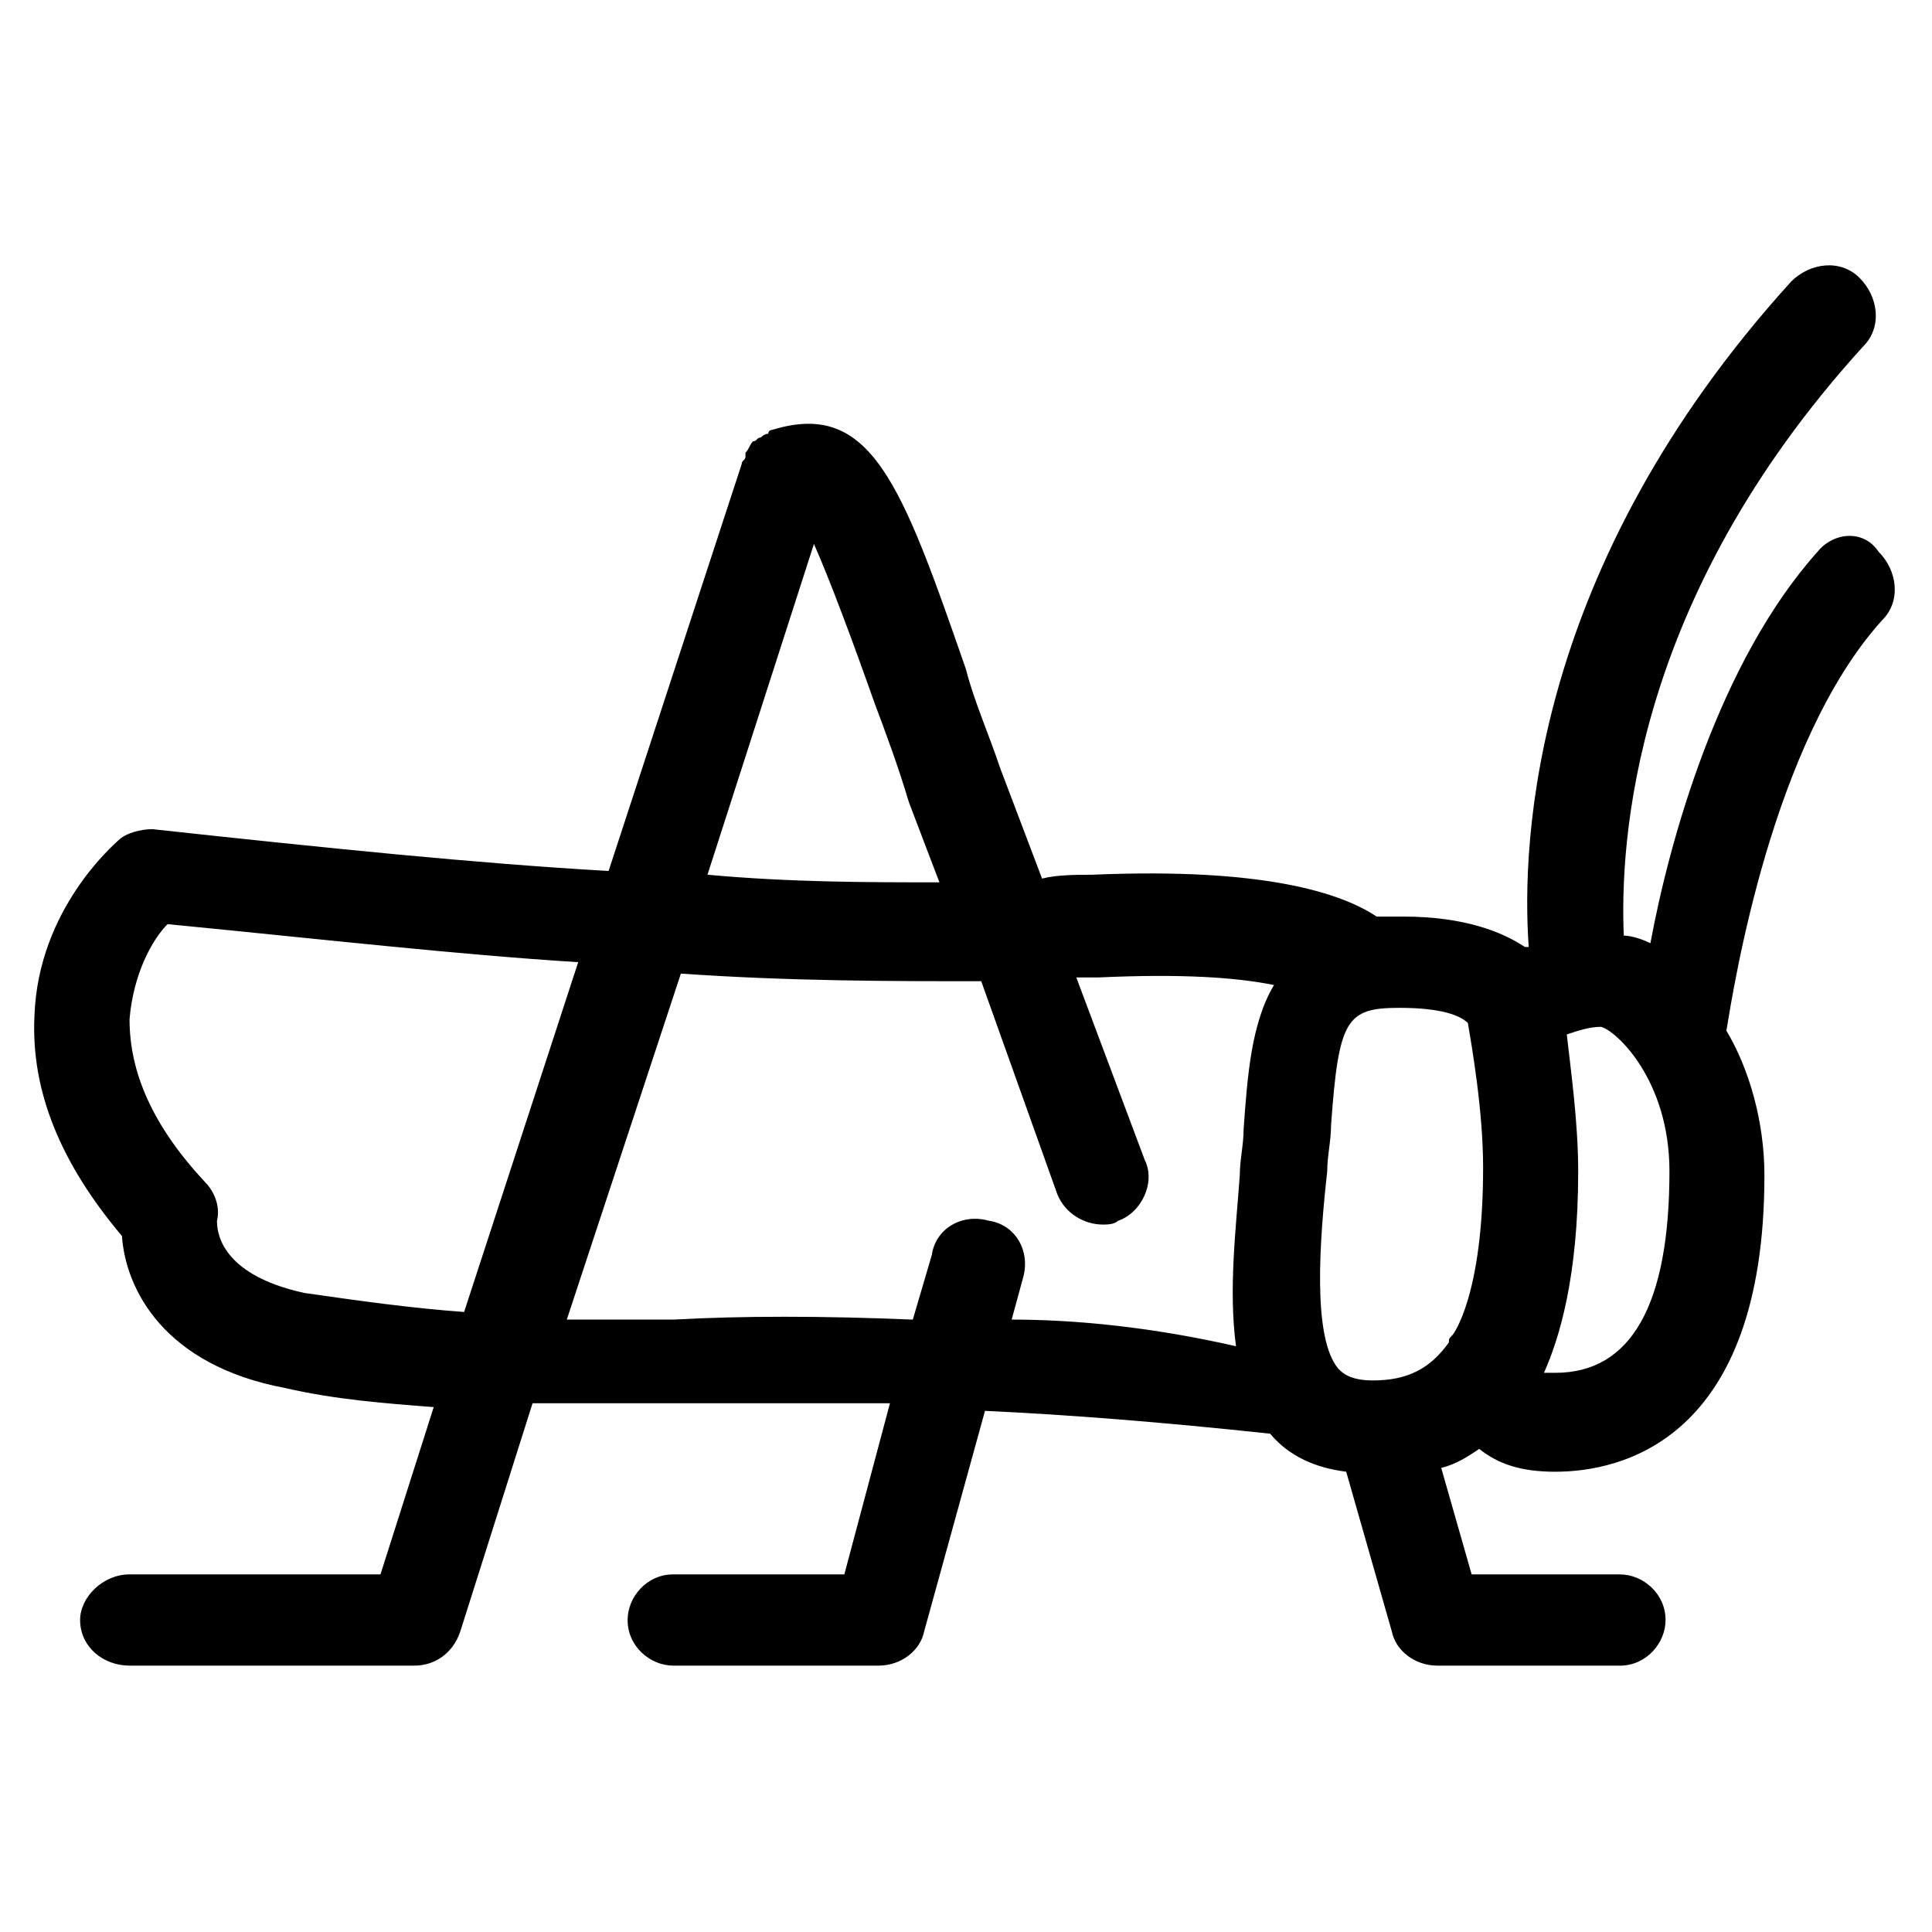
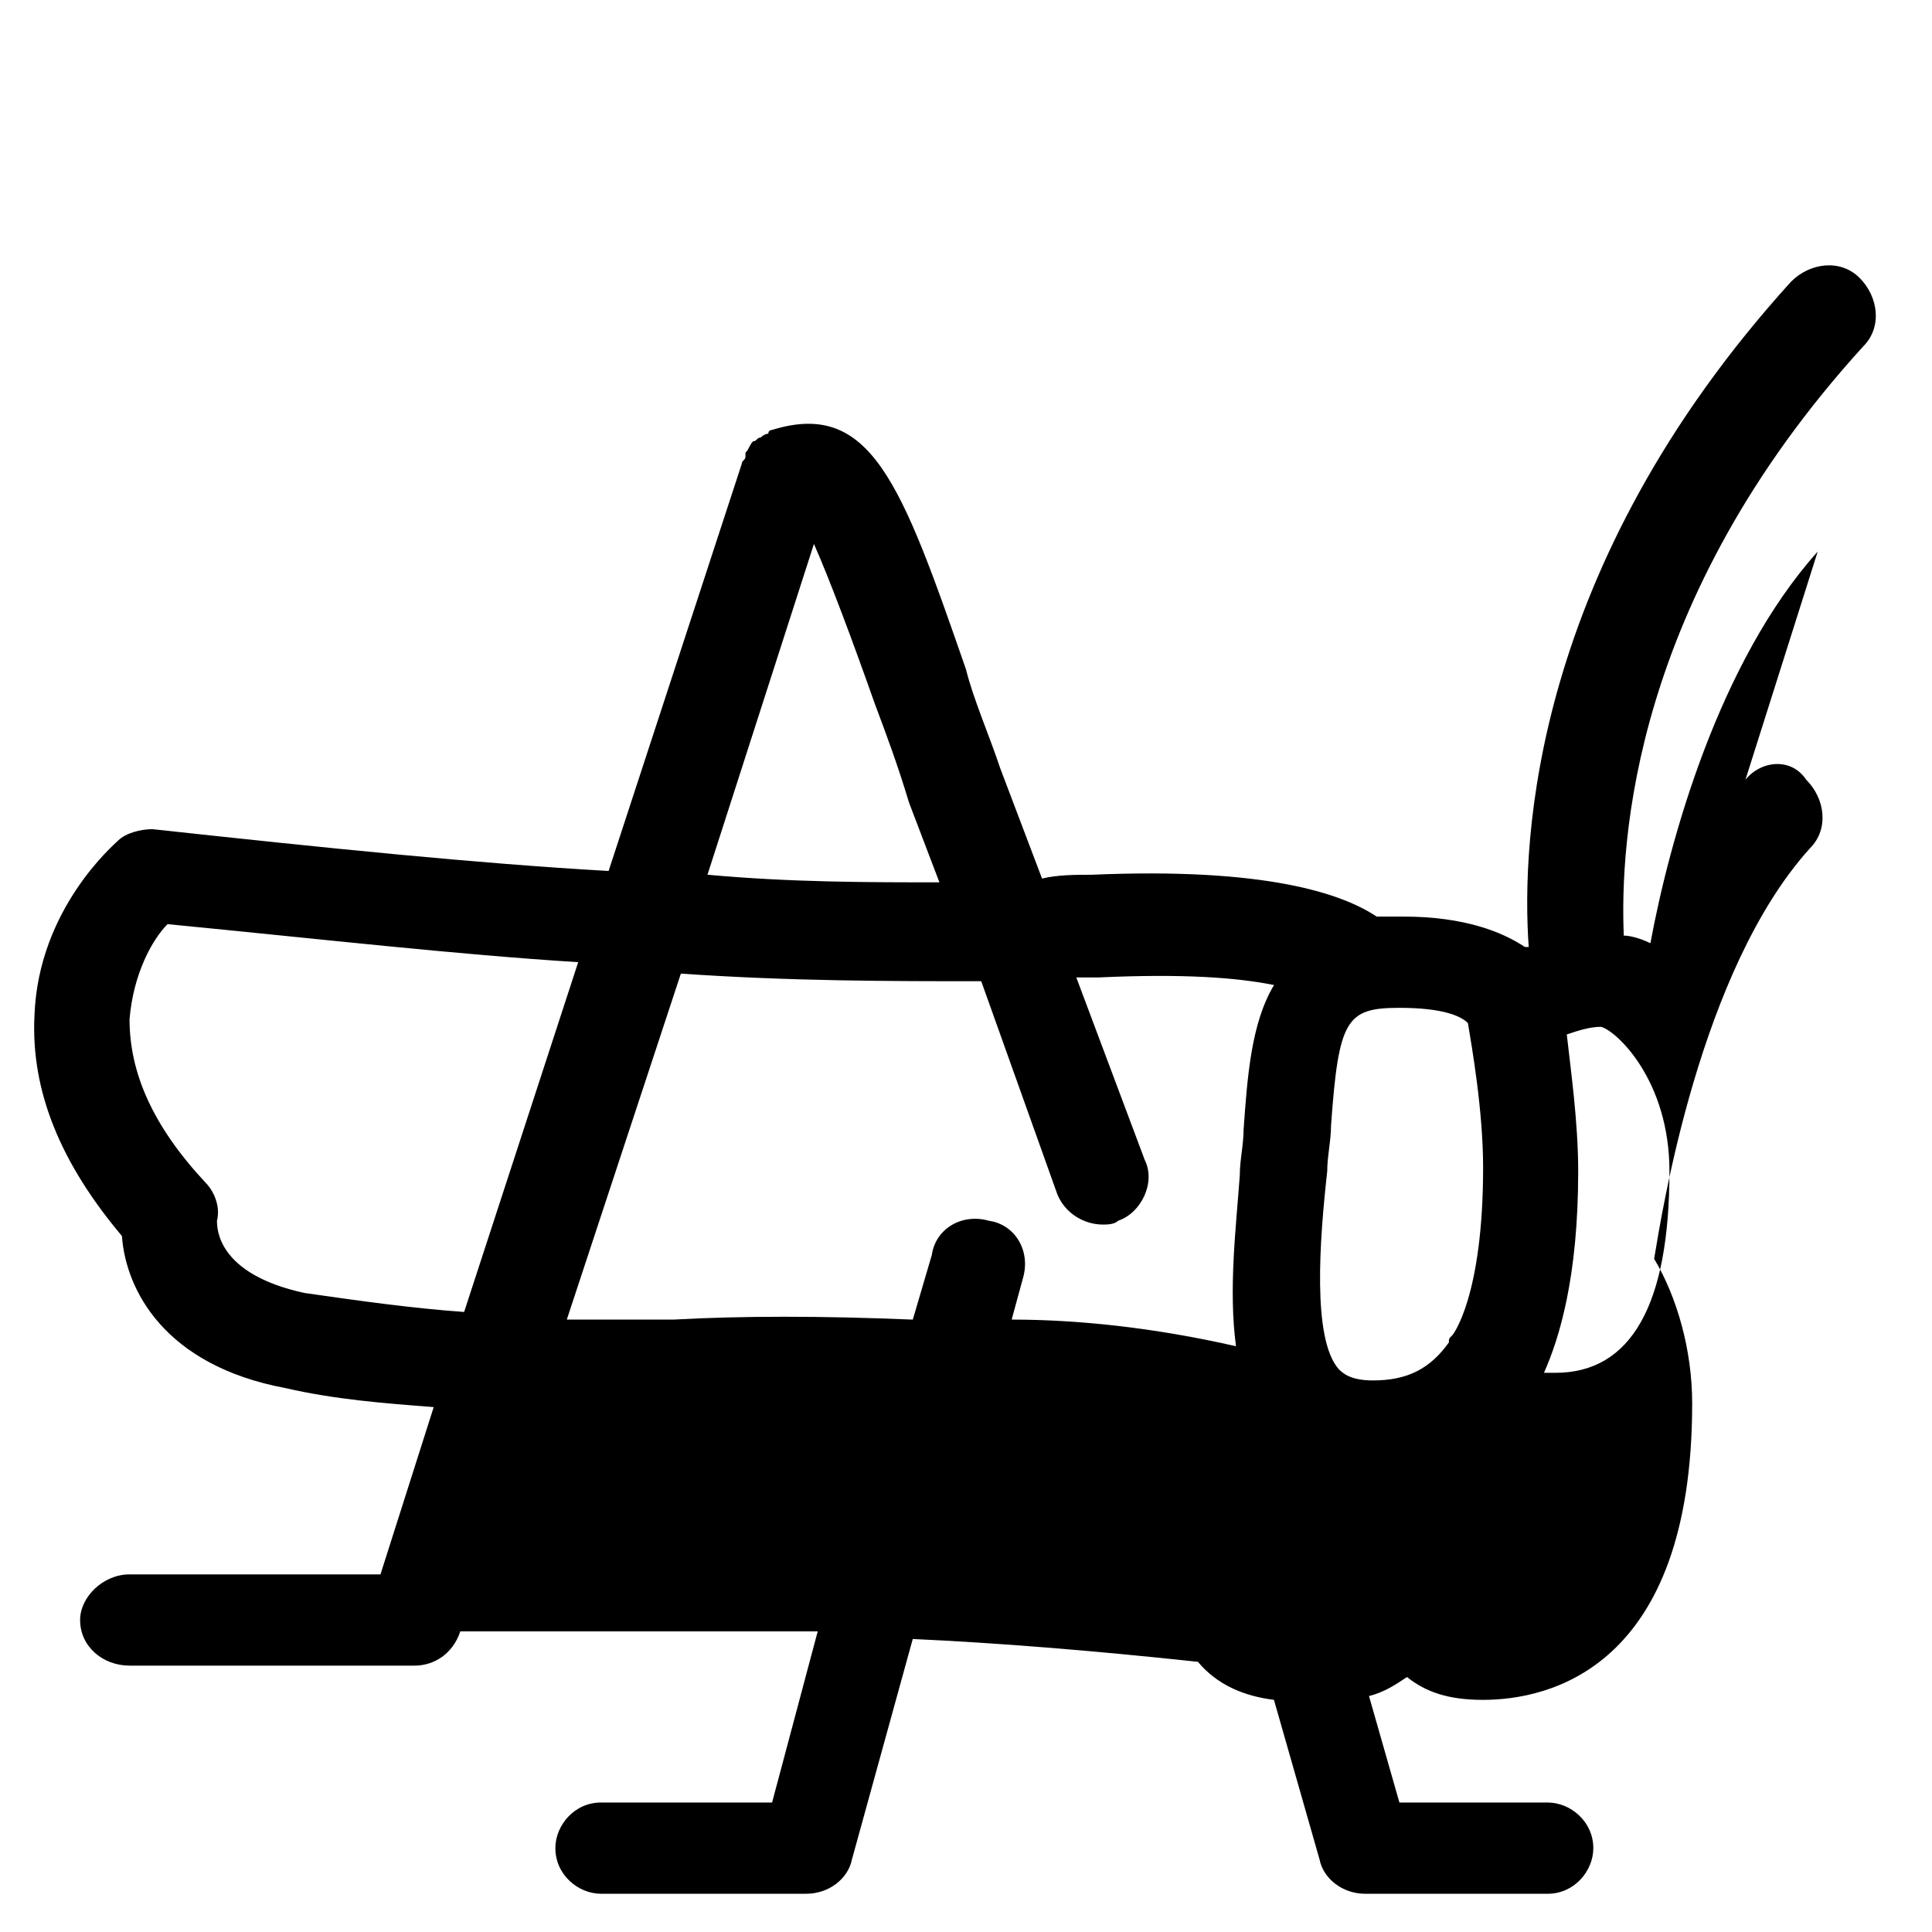
<svg xmlns="http://www.w3.org/2000/svg" fill="#000000" width="800px" height="800px" version="1.1" viewBox="144 144 512 512">
-   <path d="m625.71 290.17c-26.199 29.223-39.297 76.578-44.336 103.79-2.016-1.008-5.039-2.016-7.055-2.016-1.008-24.184 2.016-88.672 63.48-156.18 5.039-5.039 4.031-13.098-1.008-18.137-5.039-5.039-13.098-4.031-18.137 1.008-68.52 75.57-71.539 148.12-69.527 176.33h-1.008c-6.047-4.031-16.121-8.062-32.242-8.062h-7.055c-9.07-6.047-29.223-13.098-75.57-11.082-4.031 0-9.07 0-13.098 1.008l-11.082-29.223c-3.023-9.07-7.055-18.137-9.07-26.199-17.129-49.375-25.191-71.539-51.387-63.48 0 0-1.008 0-1.008 1.008-1.008 0-2.016 1.008-2.016 1.008-1.008 0-1.008 1.008-2.016 1.008-1.008 1.008-1.008 2.016-2.016 3.023v1.008c0 1.008-1.008 1.008-1.008 2.016l-35.266 107.82c-35.266-2.016-74.562-6.047-120.91-11.082-3.023 0-7.055 1.008-9.07 3.023-1.008 1.008-21.16 18.137-22.168 46.352-1.008 20.152 7.055 39.297 23.176 58.441 1.008 14.105 11.082 34.258 43.328 40.305 13.098 3.023 26.199 4.031 39.297 5.039l-14.109 44.332h-66.5c-7.055 0-13.098 6.047-13.098 12.09 0 7.055 6.047 12.09 13.098 12.09h75.57c5.039 0 10.078-3.023 12.09-9.07l19.145-60.457h37.281 57.434l-12.09 45.348h-45.344c-7.055 0-12.09 6.047-12.09 12.09 0 7.055 6.047 12.09 12.09 12.09h54.41c6.047 0 11.082-4.031 12.09-9.07l16.121-58.441c22.168 1.008 47.359 3.023 75.57 6.047 5.039 6.047 12.09 9.07 20.152 10.078l12.09 42.32c1.008 5.039 6.047 9.07 12.09 9.07h48.367c7.055 0 12.09-6.047 12.09-12.09 0-7.055-6.047-12.09-12.09-12.09h-39.297l-8.062-28.215c4.031-1.008 7.055-3.023 10.078-5.039 5.039 4.031 11.082 6.047 20.152 6.047 17.129 0 55.418-8.062 55.418-78.594 0-14.105-4.031-28.215-10.078-38.289 2.016-12.09 12.09-76.578 41.312-108.82 5.039-5.039 4.031-13.098-1.008-18.137-4.019-6.051-12.082-5.043-16.109-0.004zm-117.89 219.66c-6.047 0-8.062-2.016-9.07-3.023-7.055-8.062-5.039-34.258-3.023-52.395 0-4.031 1.008-8.062 1.008-12.09 2.016-28.215 4.031-31.234 18.137-31.234 11.082 0 16.121 2.016 18.137 4.031 1.008 6.047 4.031 23.176 4.031 38.289 0 34.258-8.062 44.336-8.062 44.336-1.008 1.008-1.008 1.008-1.008 2.016-5.031 7.047-11.078 10.07-20.148 10.07zm-148.12-221.68c4.031 9.07 10.078 25.191 16.121 42.32 3.023 8.062 6.047 16.121 9.07 26.199l8.062 21.16c-19.145 0-39.297 0-61.465-2.016zm-135.02 198.5c-23.176-5.039-23.176-17.129-23.176-19.145 1.008-4.031-1.008-8.062-3.023-10.078-14.105-15.113-20.152-29.223-20.152-43.328 1.008-12.09 6.047-21.16 10.078-25.191 41.312 4.031 76.578 8.062 108.82 10.078l-30.23 92.699c-14.105-1.004-28.211-3.019-42.32-5.035zm187.42 7.055 3.023-11.082c2.016-7.055-2.016-14.105-9.07-15.113-7.055-2.016-14.105 2.016-15.113 9.07l-5.039 17.129c-24.184-1.008-45.344-1.008-63.48 0h-28.215l30.23-91.691c29.223 2.016 55.418 2.016 79.602 2.016l20.152 56.426c2.016 5.039 7.055 8.062 12.09 8.062 1.008 0 3.023 0 4.031-1.008 6.047-2.016 10.078-10.078 7.055-16.121l-18.137-48.367h6.047c22.168-1.008 36.273 0 46.352 2.016-6.047 10.078-7.055 24.184-8.062 38.289 0 4.031-1.008 8.062-1.008 12.09-1.008 14.105-3.023 30.23-1.008 45.344-22.168-5.043-42.32-7.059-59.449-7.059zm144.09 14.105h-3.023c4.031-9.07 9.07-25.191 9.07-53.402 0-13.098-2.016-27.207-3.023-36.273 3.023-1.008 6.047-2.016 9.07-2.016 4.031 1.008 18.137 14.105 18.137 38.289-0.004 35.266-10.078 53.402-30.23 53.402z" />
+   <path d="m625.71 290.17c-26.199 29.223-39.297 76.578-44.336 103.79-2.016-1.008-5.039-2.016-7.055-2.016-1.008-24.184 2.016-88.672 63.48-156.18 5.039-5.039 4.031-13.098-1.008-18.137-5.039-5.039-13.098-4.031-18.137 1.008-68.52 75.57-71.539 148.12-69.527 176.33h-1.008c-6.047-4.031-16.121-8.062-32.242-8.062h-7.055c-9.07-6.047-29.223-13.098-75.57-11.082-4.031 0-9.07 0-13.098 1.008l-11.082-29.223c-3.023-9.07-7.055-18.137-9.07-26.199-17.129-49.375-25.191-71.539-51.387-63.48 0 0-1.008 0-1.008 1.008-1.008 0-2.016 1.008-2.016 1.008-1.008 0-1.008 1.008-2.016 1.008-1.008 1.008-1.008 2.016-2.016 3.023v1.008c0 1.008-1.008 1.008-1.008 2.016l-35.266 107.82c-35.266-2.016-74.562-6.047-120.91-11.082-3.023 0-7.055 1.008-9.07 3.023-1.008 1.008-21.16 18.137-22.168 46.352-1.008 20.152 7.055 39.297 23.176 58.441 1.008 14.105 11.082 34.258 43.328 40.305 13.098 3.023 26.199 4.031 39.297 5.039l-14.109 44.332h-66.5c-7.055 0-13.098 6.047-13.098 12.09 0 7.055 6.047 12.09 13.098 12.09h75.57c5.039 0 10.078-3.023 12.09-9.07h37.281 57.434l-12.09 45.348h-45.344c-7.055 0-12.09 6.047-12.09 12.09 0 7.055 6.047 12.09 12.09 12.09h54.41c6.047 0 11.082-4.031 12.09-9.07l16.121-58.441c22.168 1.008 47.359 3.023 75.57 6.047 5.039 6.047 12.09 9.07 20.152 10.078l12.09 42.32c1.008 5.039 6.047 9.07 12.09 9.07h48.367c7.055 0 12.09-6.047 12.09-12.09 0-7.055-6.047-12.09-12.09-12.09h-39.297l-8.062-28.215c4.031-1.008 7.055-3.023 10.078-5.039 5.039 4.031 11.082 6.047 20.152 6.047 17.129 0 55.418-8.062 55.418-78.594 0-14.105-4.031-28.215-10.078-38.289 2.016-12.09 12.09-76.578 41.312-108.82 5.039-5.039 4.031-13.098-1.008-18.137-4.019-6.051-12.082-5.043-16.109-0.004zm-117.89 219.66c-6.047 0-8.062-2.016-9.07-3.023-7.055-8.062-5.039-34.258-3.023-52.395 0-4.031 1.008-8.062 1.008-12.09 2.016-28.215 4.031-31.234 18.137-31.234 11.082 0 16.121 2.016 18.137 4.031 1.008 6.047 4.031 23.176 4.031 38.289 0 34.258-8.062 44.336-8.062 44.336-1.008 1.008-1.008 1.008-1.008 2.016-5.031 7.047-11.078 10.07-20.148 10.07zm-148.12-221.68c4.031 9.07 10.078 25.191 16.121 42.32 3.023 8.062 6.047 16.121 9.07 26.199l8.062 21.16c-19.145 0-39.297 0-61.465-2.016zm-135.02 198.5c-23.176-5.039-23.176-17.129-23.176-19.145 1.008-4.031-1.008-8.062-3.023-10.078-14.105-15.113-20.152-29.223-20.152-43.328 1.008-12.09 6.047-21.16 10.078-25.191 41.312 4.031 76.578 8.062 108.82 10.078l-30.23 92.699c-14.105-1.004-28.211-3.019-42.32-5.035zm187.42 7.055 3.023-11.082c2.016-7.055-2.016-14.105-9.07-15.113-7.055-2.016-14.105 2.016-15.113 9.07l-5.039 17.129c-24.184-1.008-45.344-1.008-63.48 0h-28.215l30.23-91.691c29.223 2.016 55.418 2.016 79.602 2.016l20.152 56.426c2.016 5.039 7.055 8.062 12.09 8.062 1.008 0 3.023 0 4.031-1.008 6.047-2.016 10.078-10.078 7.055-16.121l-18.137-48.367h6.047c22.168-1.008 36.273 0 46.352 2.016-6.047 10.078-7.055 24.184-8.062 38.289 0 4.031-1.008 8.062-1.008 12.09-1.008 14.105-3.023 30.23-1.008 45.344-22.168-5.043-42.32-7.059-59.449-7.059zm144.09 14.105h-3.023c4.031-9.07 9.07-25.191 9.07-53.402 0-13.098-2.016-27.207-3.023-36.273 3.023-1.008 6.047-2.016 9.07-2.016 4.031 1.008 18.137 14.105 18.137 38.289-0.004 35.266-10.078 53.402-30.23 53.402z" />
</svg>